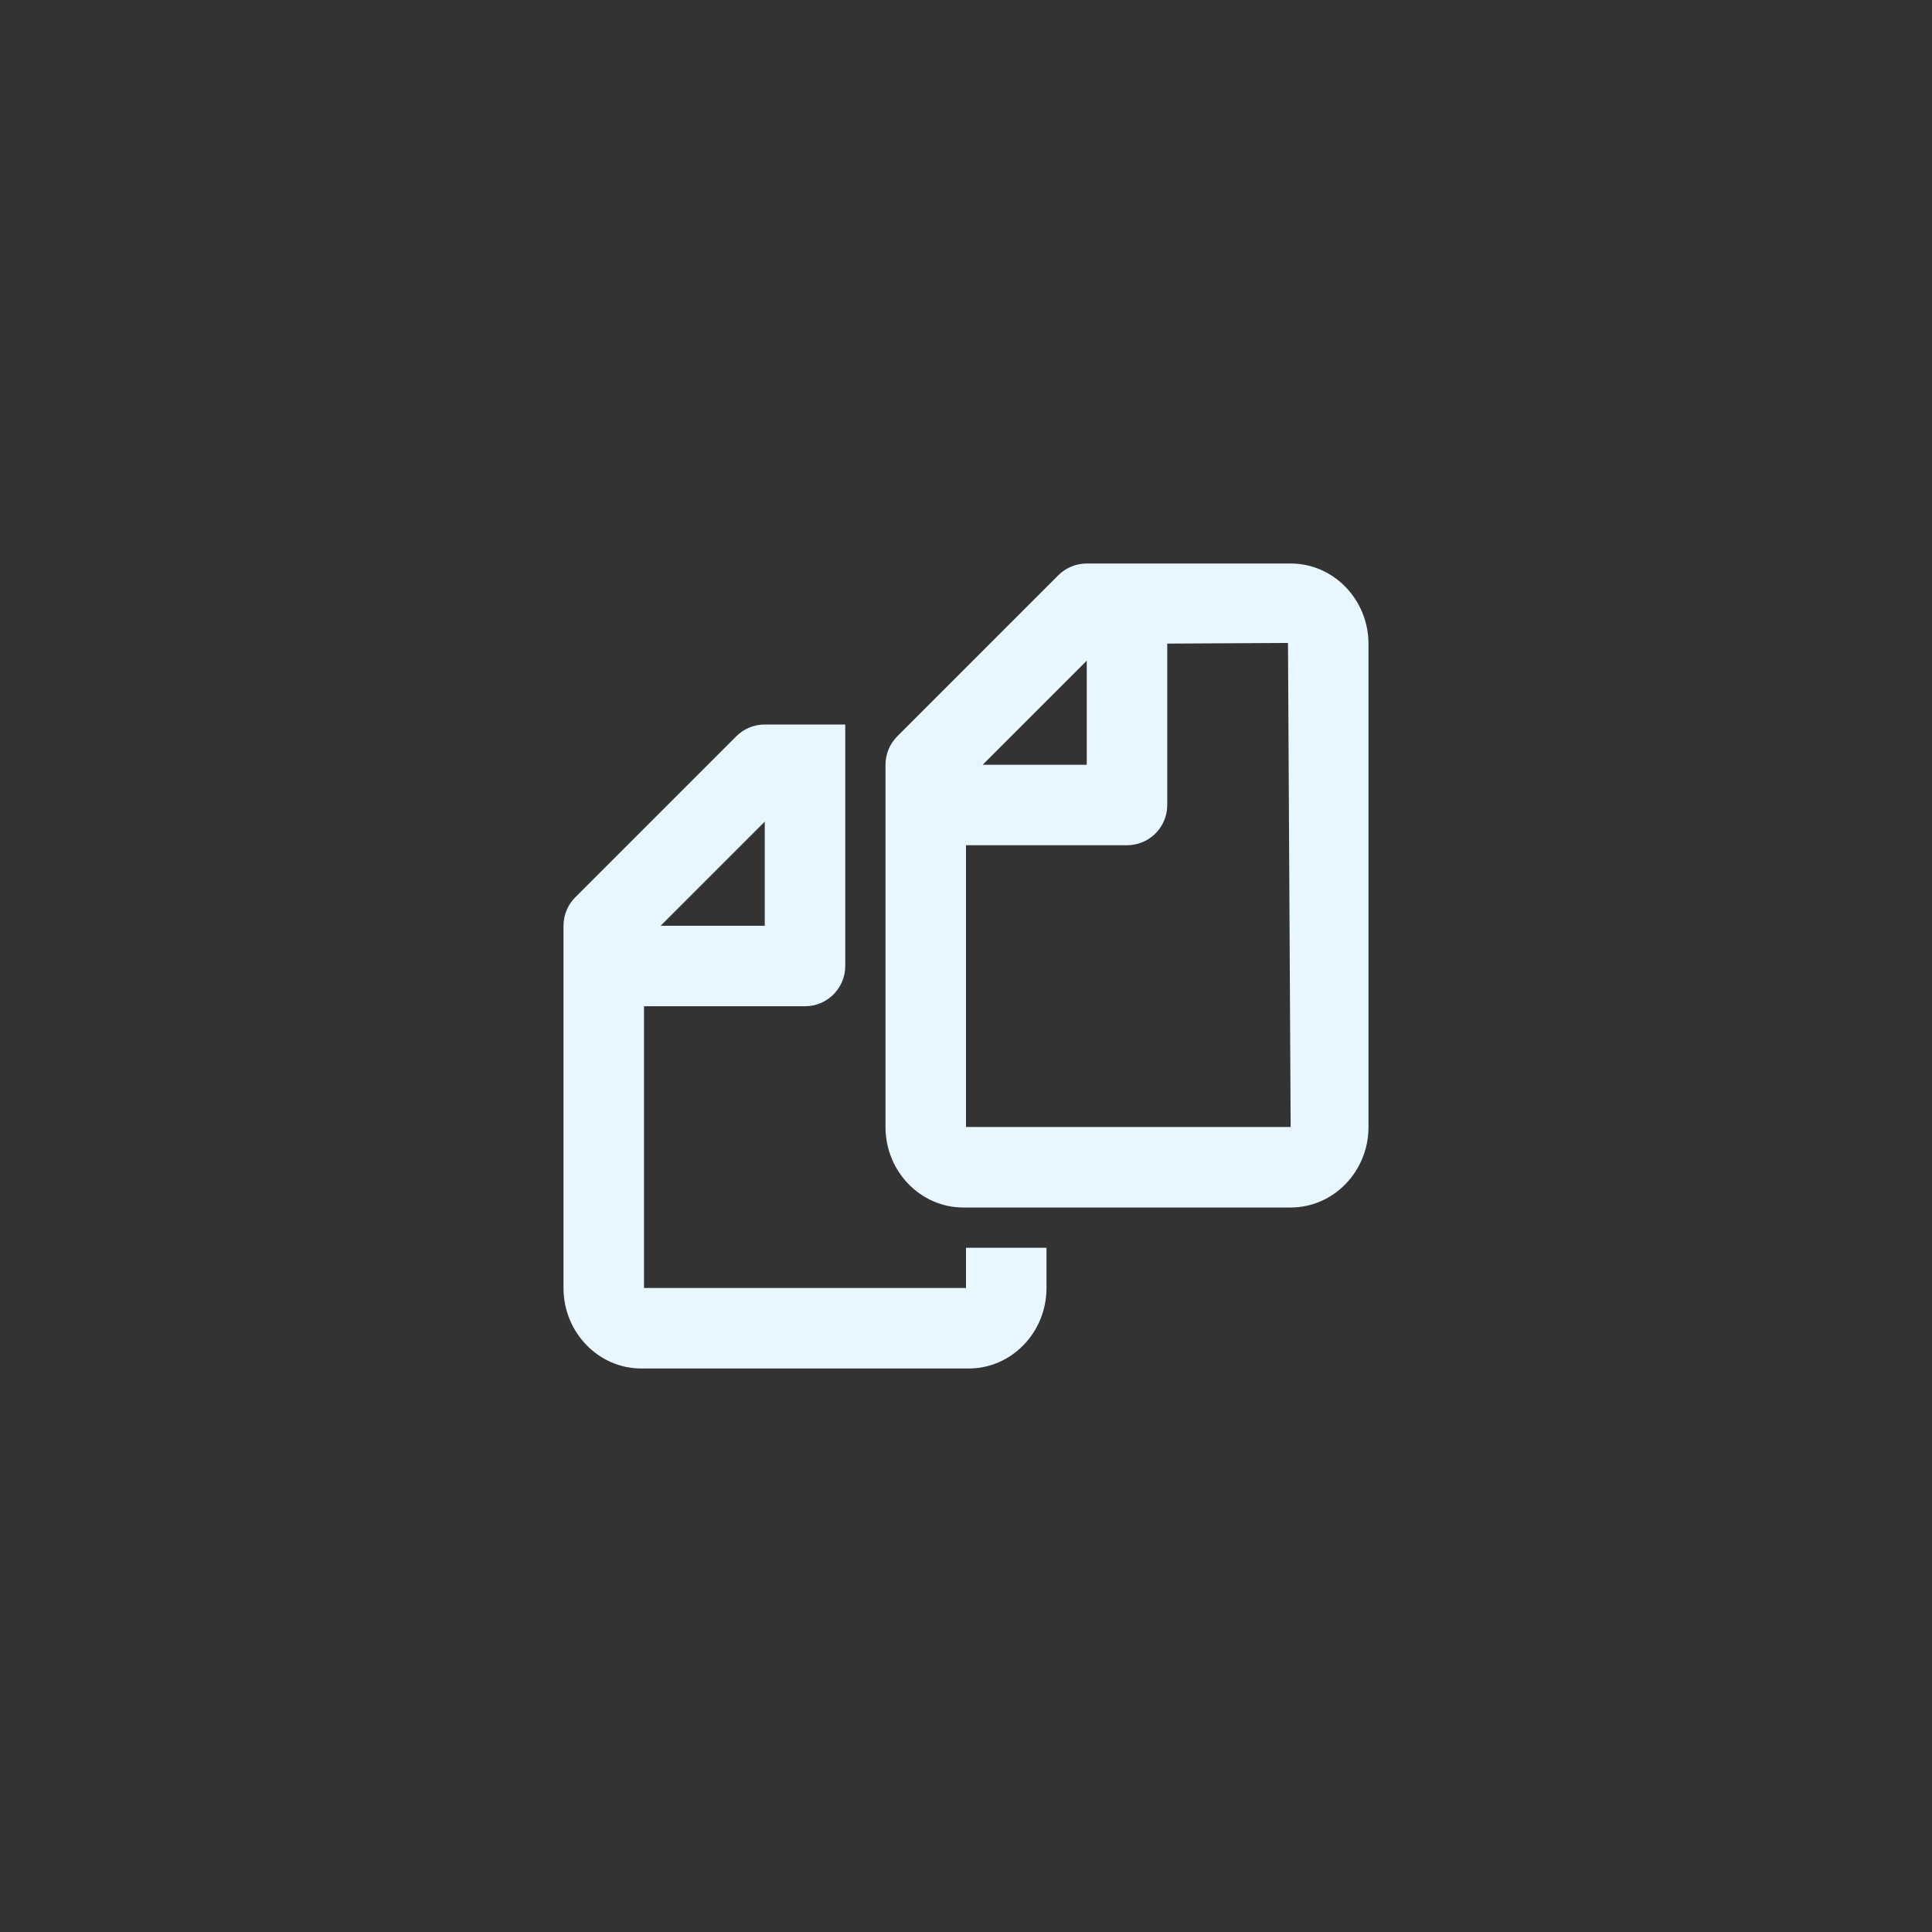
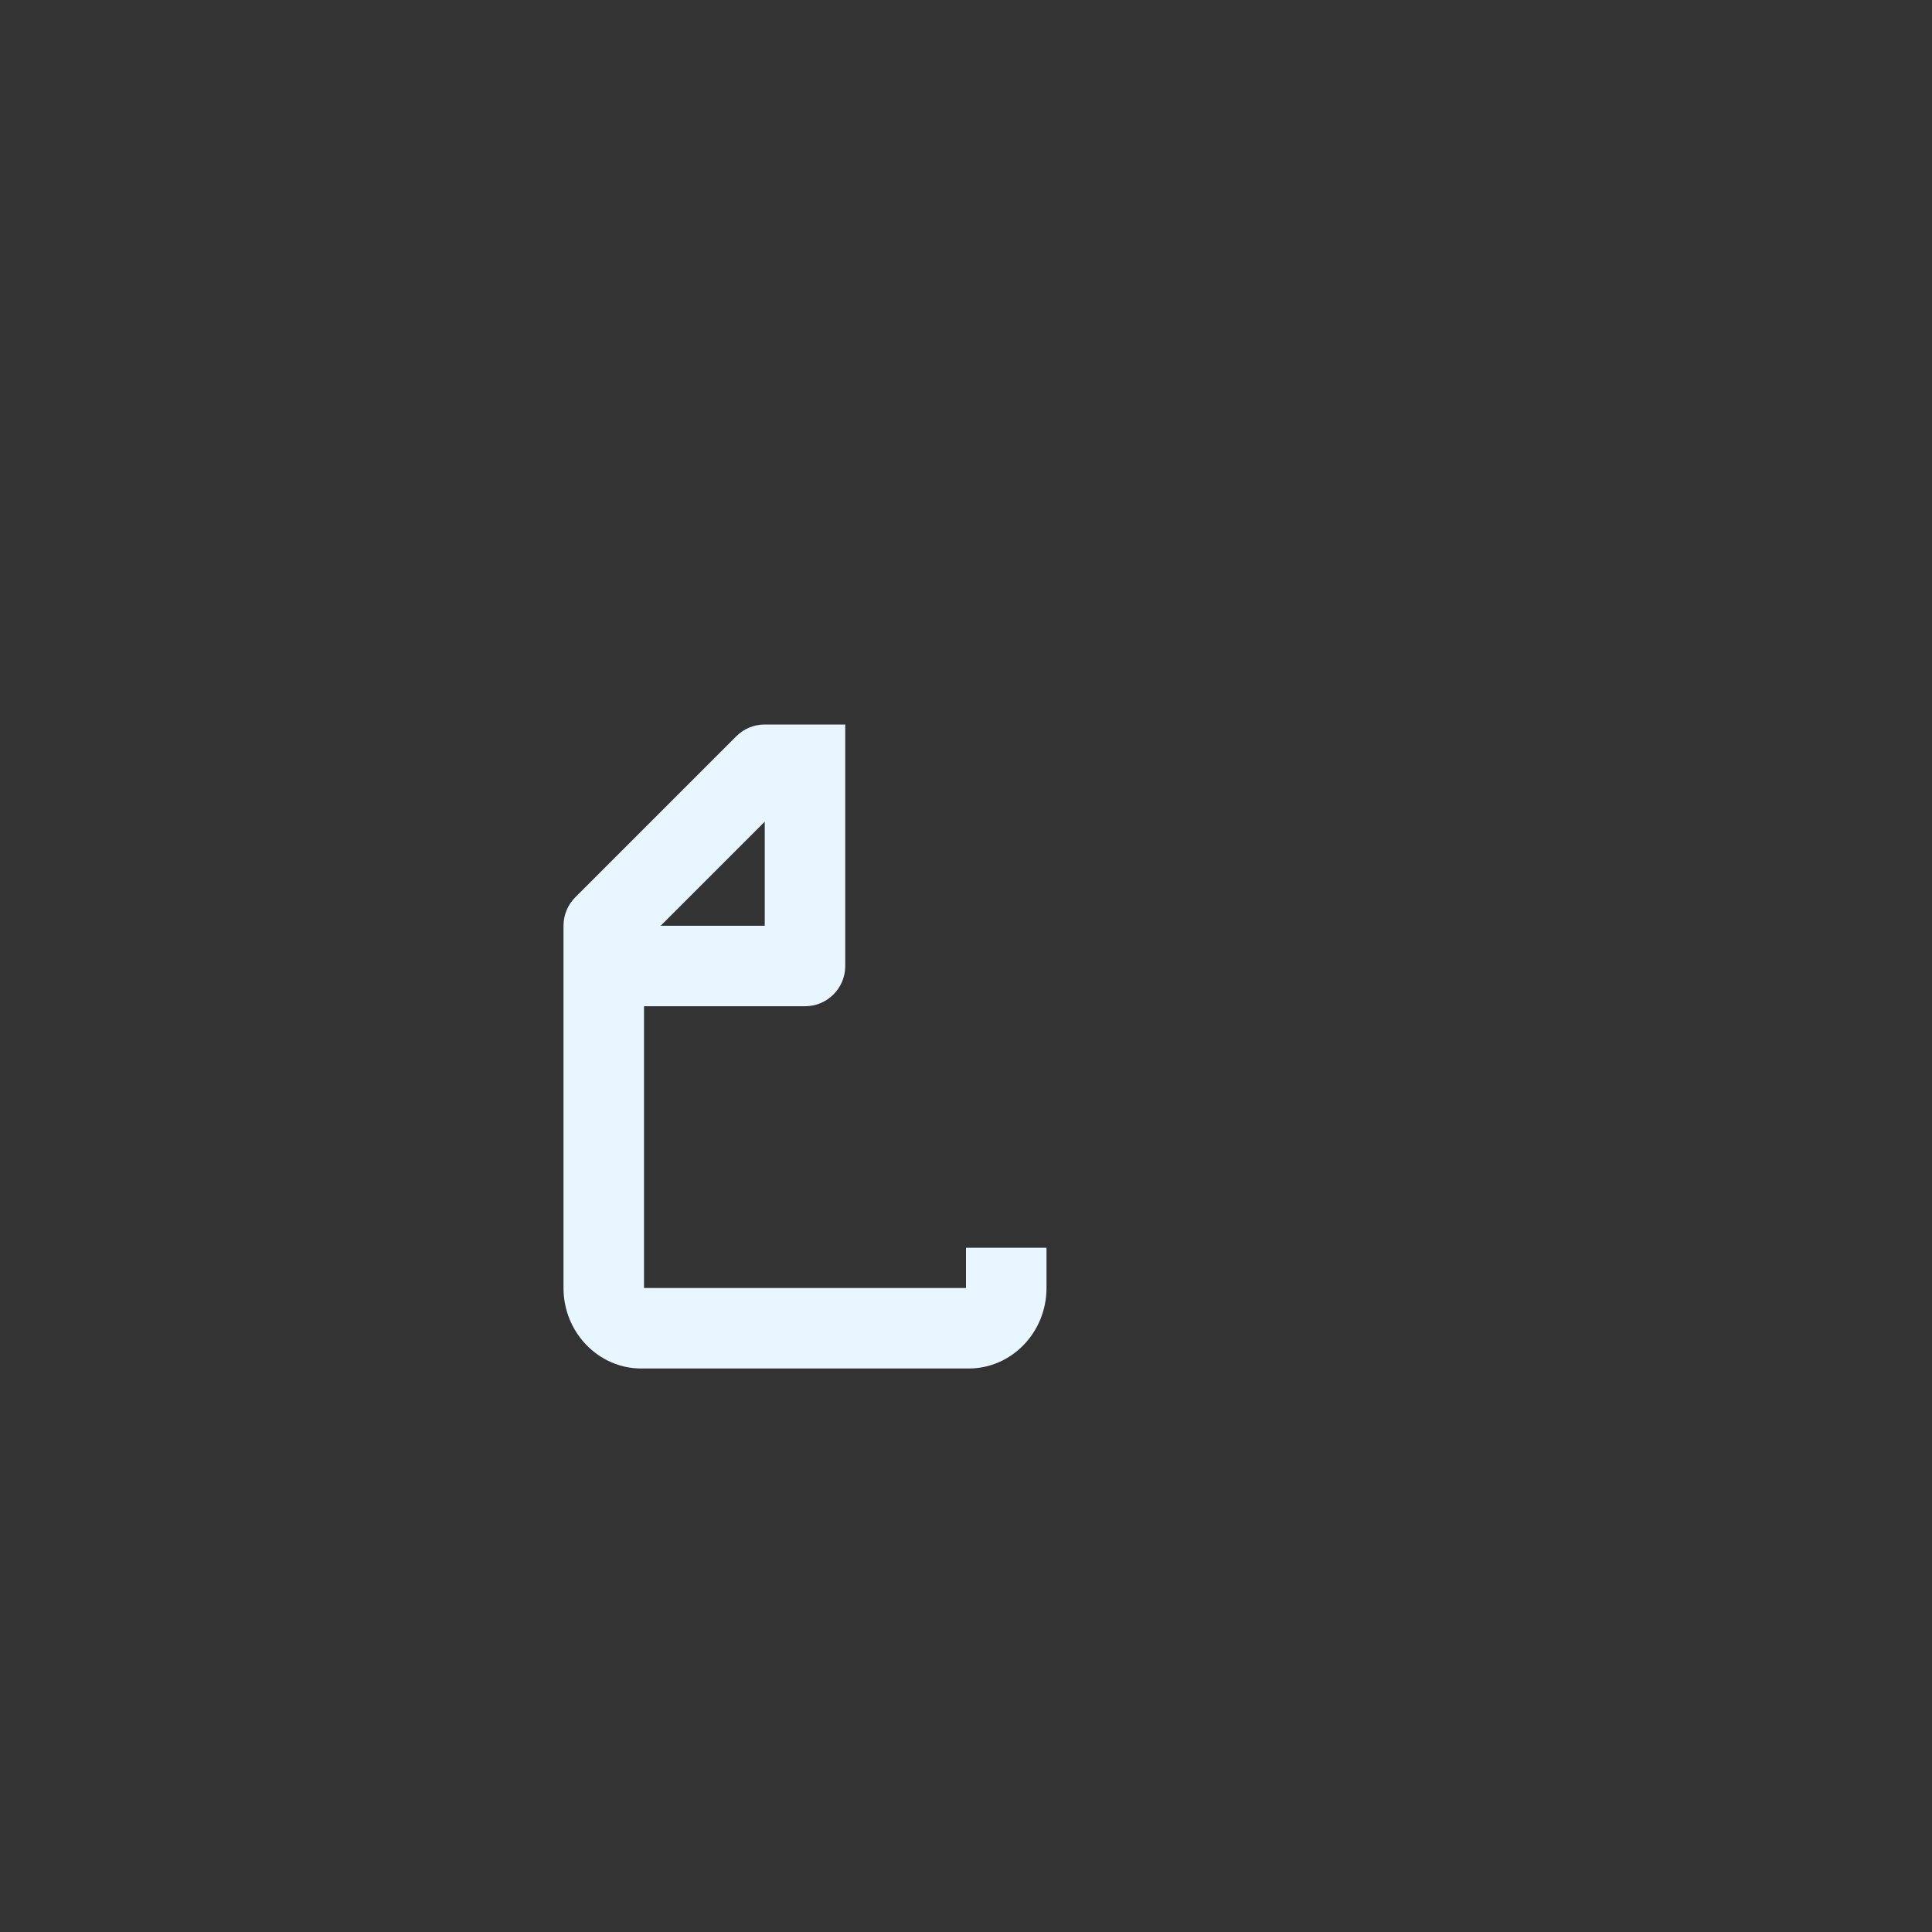
<svg xmlns="http://www.w3.org/2000/svg" width="48" height="48" viewBox="0 0 48 48" fill="none">
  <rect x="0" y="0" width="48" height="48" fill="#333333" stroke="none" />
-   <path d="M32.066 14H27C26.734 14 26.48 14.105 26.293 14.293L22.293 18.293C22.105 18.48 22 18.735 22 19V28C22 29.103 22.867 30 23.934 30H32.067C33.133 30 34 29.103 34 28V16C34 14.897 33.133 14 32.066 14ZM27 16.414V19H24.414L27 16.414ZM24 28V21H28C28.553 21 29 20.552 29 20V15.99L31.994 15.974C31.994 15.974 32 15.982 32 16L32.066 28H24Z" fill="#E8F7FF" />
  <path d="M24 31V32H16V25H20C20.553 25 21 24.552 21 24V18H19C18.734 18 18.48 18.105 18.293 18.293L14.293 22.293C14.105 22.48 14 22.735 14 23V32C14 33.103 14.867 34 15.934 34H24.067C25.133 34 26 33.103 26 32V31H24ZM19 20.414V23H16.414L19 20.414Z" fill="#E8F7FF" />
</svg>